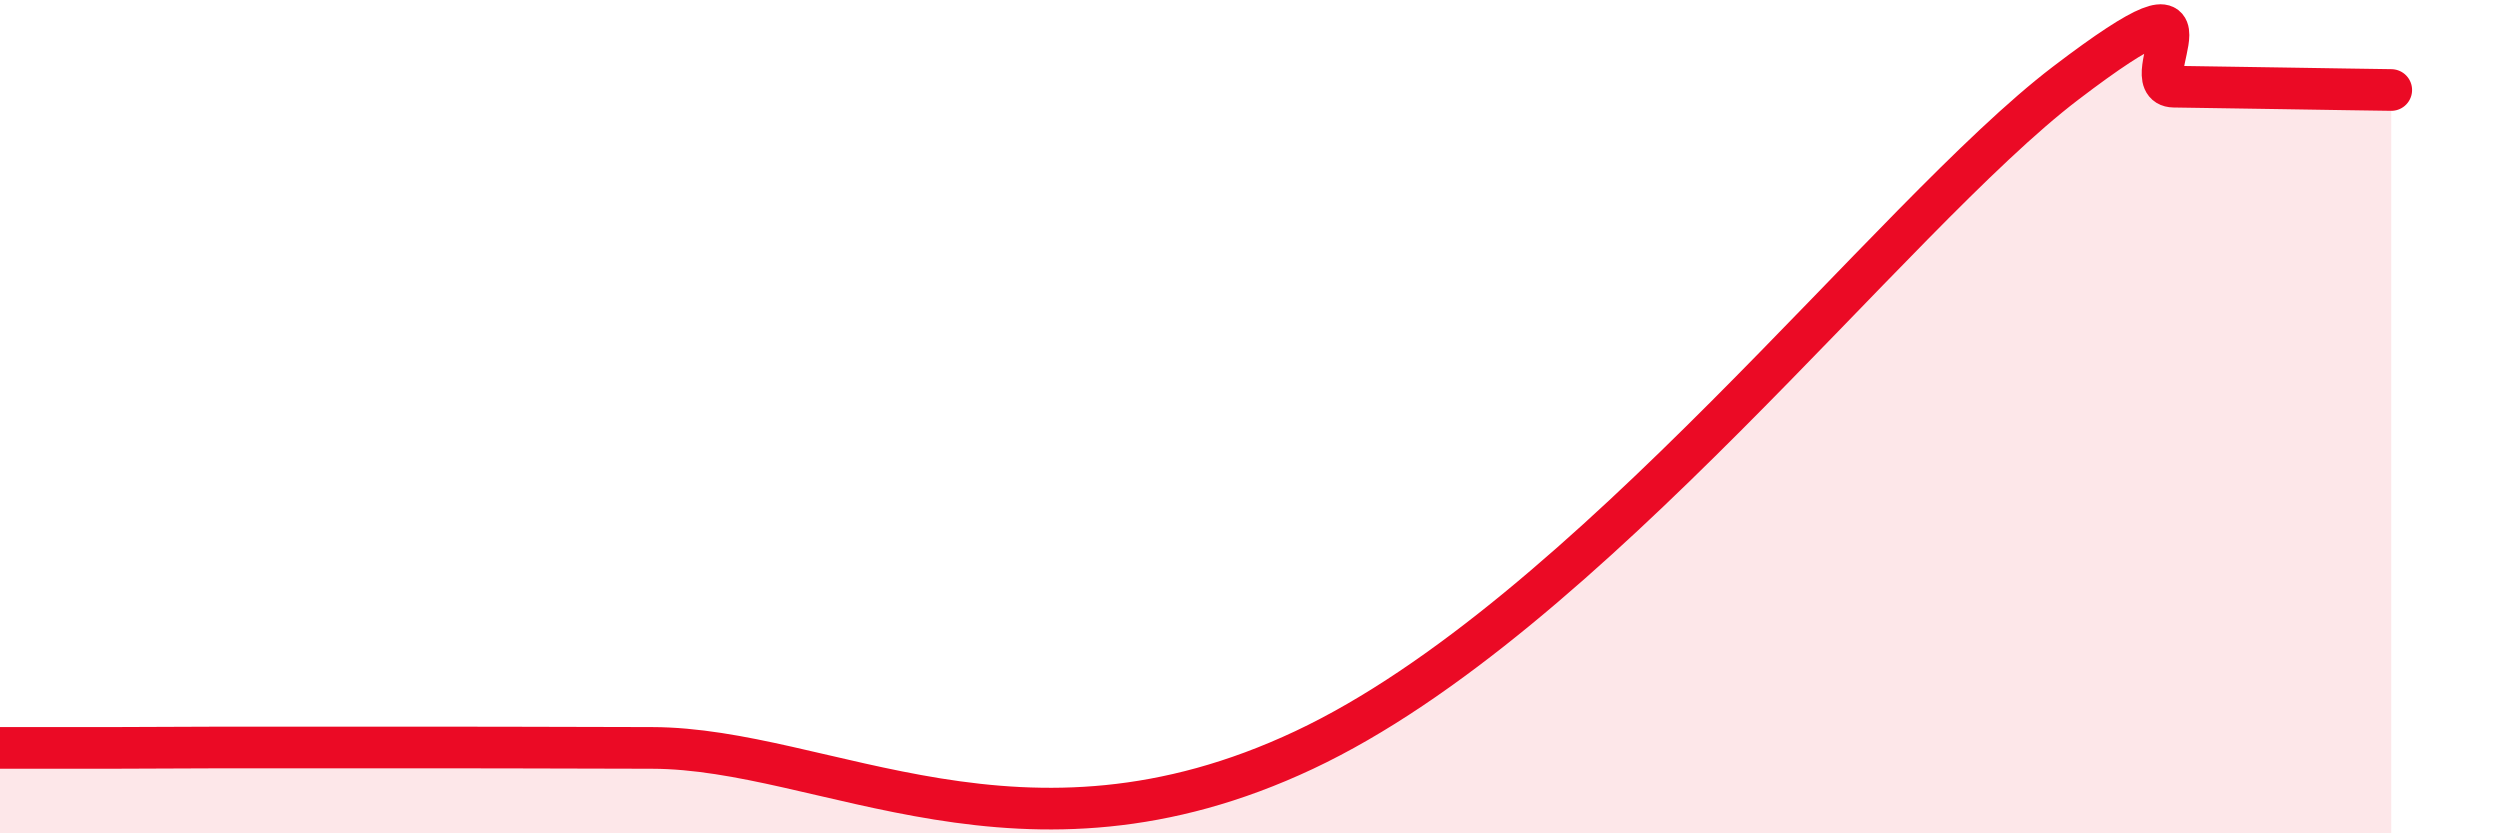
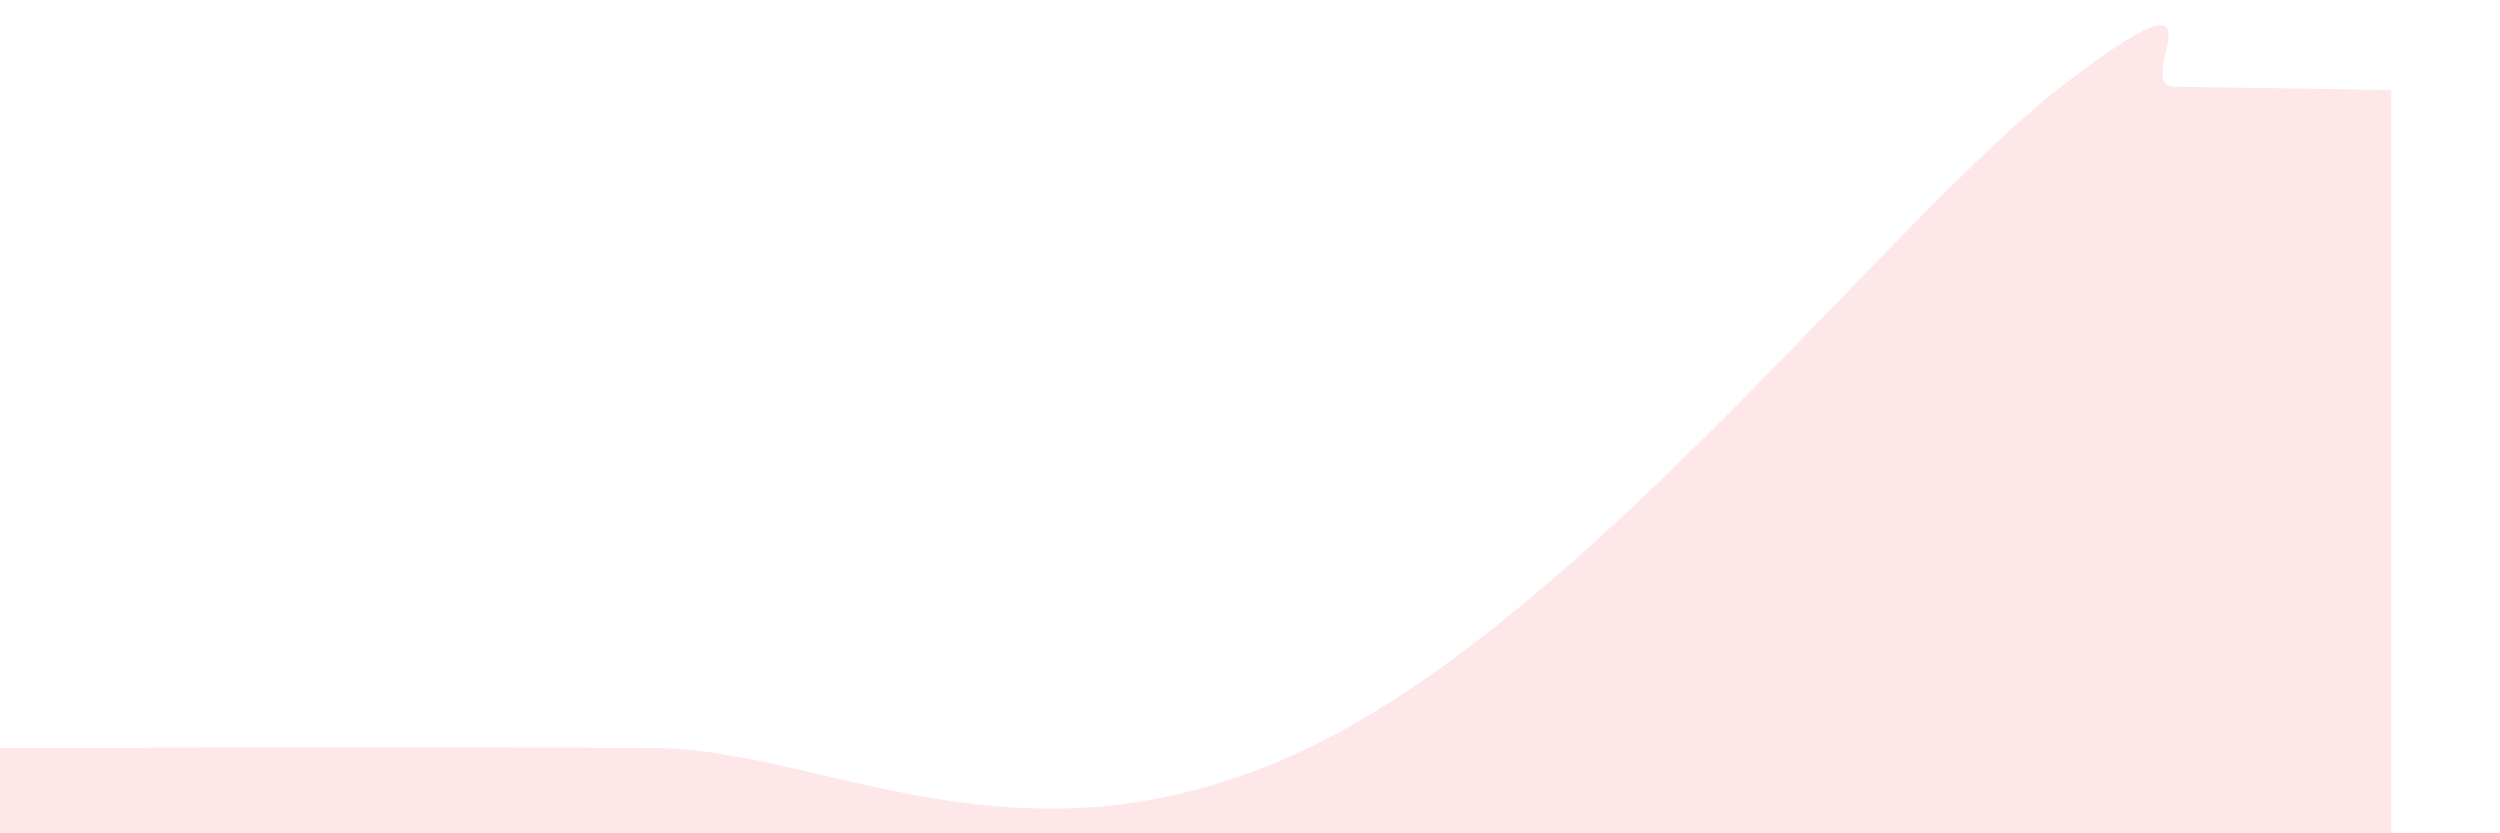
<svg xmlns="http://www.w3.org/2000/svg" width="60" height="20" viewBox="0 0 60 20">
  <path d="M 0,17.95 C 0.52,17.95 1.57,17.95 2.61,17.95 C 3.65,17.95 4.18,17.94 5.22,17.94 C 6.26,17.94 6.79,17.94 7.83,17.94 C 8.87,17.94 8.87,17.94 10.43,17.94 C 11.99,17.94 11.48,17.94 15.65,17.95 C 19.82,17.96 24.52,21.19 31.3,18 C 38.08,14.81 45.4,5.18 49.57,2 C 53.74,-1.18 51.13,2.06 52.17,2.08 C 53.21,2.1 53.74,2.1 54.78,2.12 C 55.82,2.14 56.87,2.15 57.39,2.16L57.39 20L0 20Z" fill="#EB0A25" opacity="0.1" stroke-linecap="round" stroke-linejoin="round" />
-   <path d="M 0,17.95 C 0.52,17.95 1.57,17.95 2.61,17.95 C 3.65,17.95 4.18,17.94 5.22,17.94 C 6.26,17.94 6.79,17.94 7.83,17.94 C 8.87,17.94 8.87,17.94 10.43,17.94 C 11.99,17.94 11.48,17.94 15.65,17.95 C 19.82,17.96 24.52,21.19 31.3,18 C 38.08,14.81 45.4,5.18 49.57,2 C 53.74,-1.18 51.13,2.06 52.17,2.08 C 53.21,2.1 53.74,2.1 54.78,2.12 C 55.82,2.14 56.87,2.15 57.39,2.16" stroke="#EB0A25" stroke-width="1" fill="none" stroke-linecap="round" stroke-linejoin="round" />
</svg>